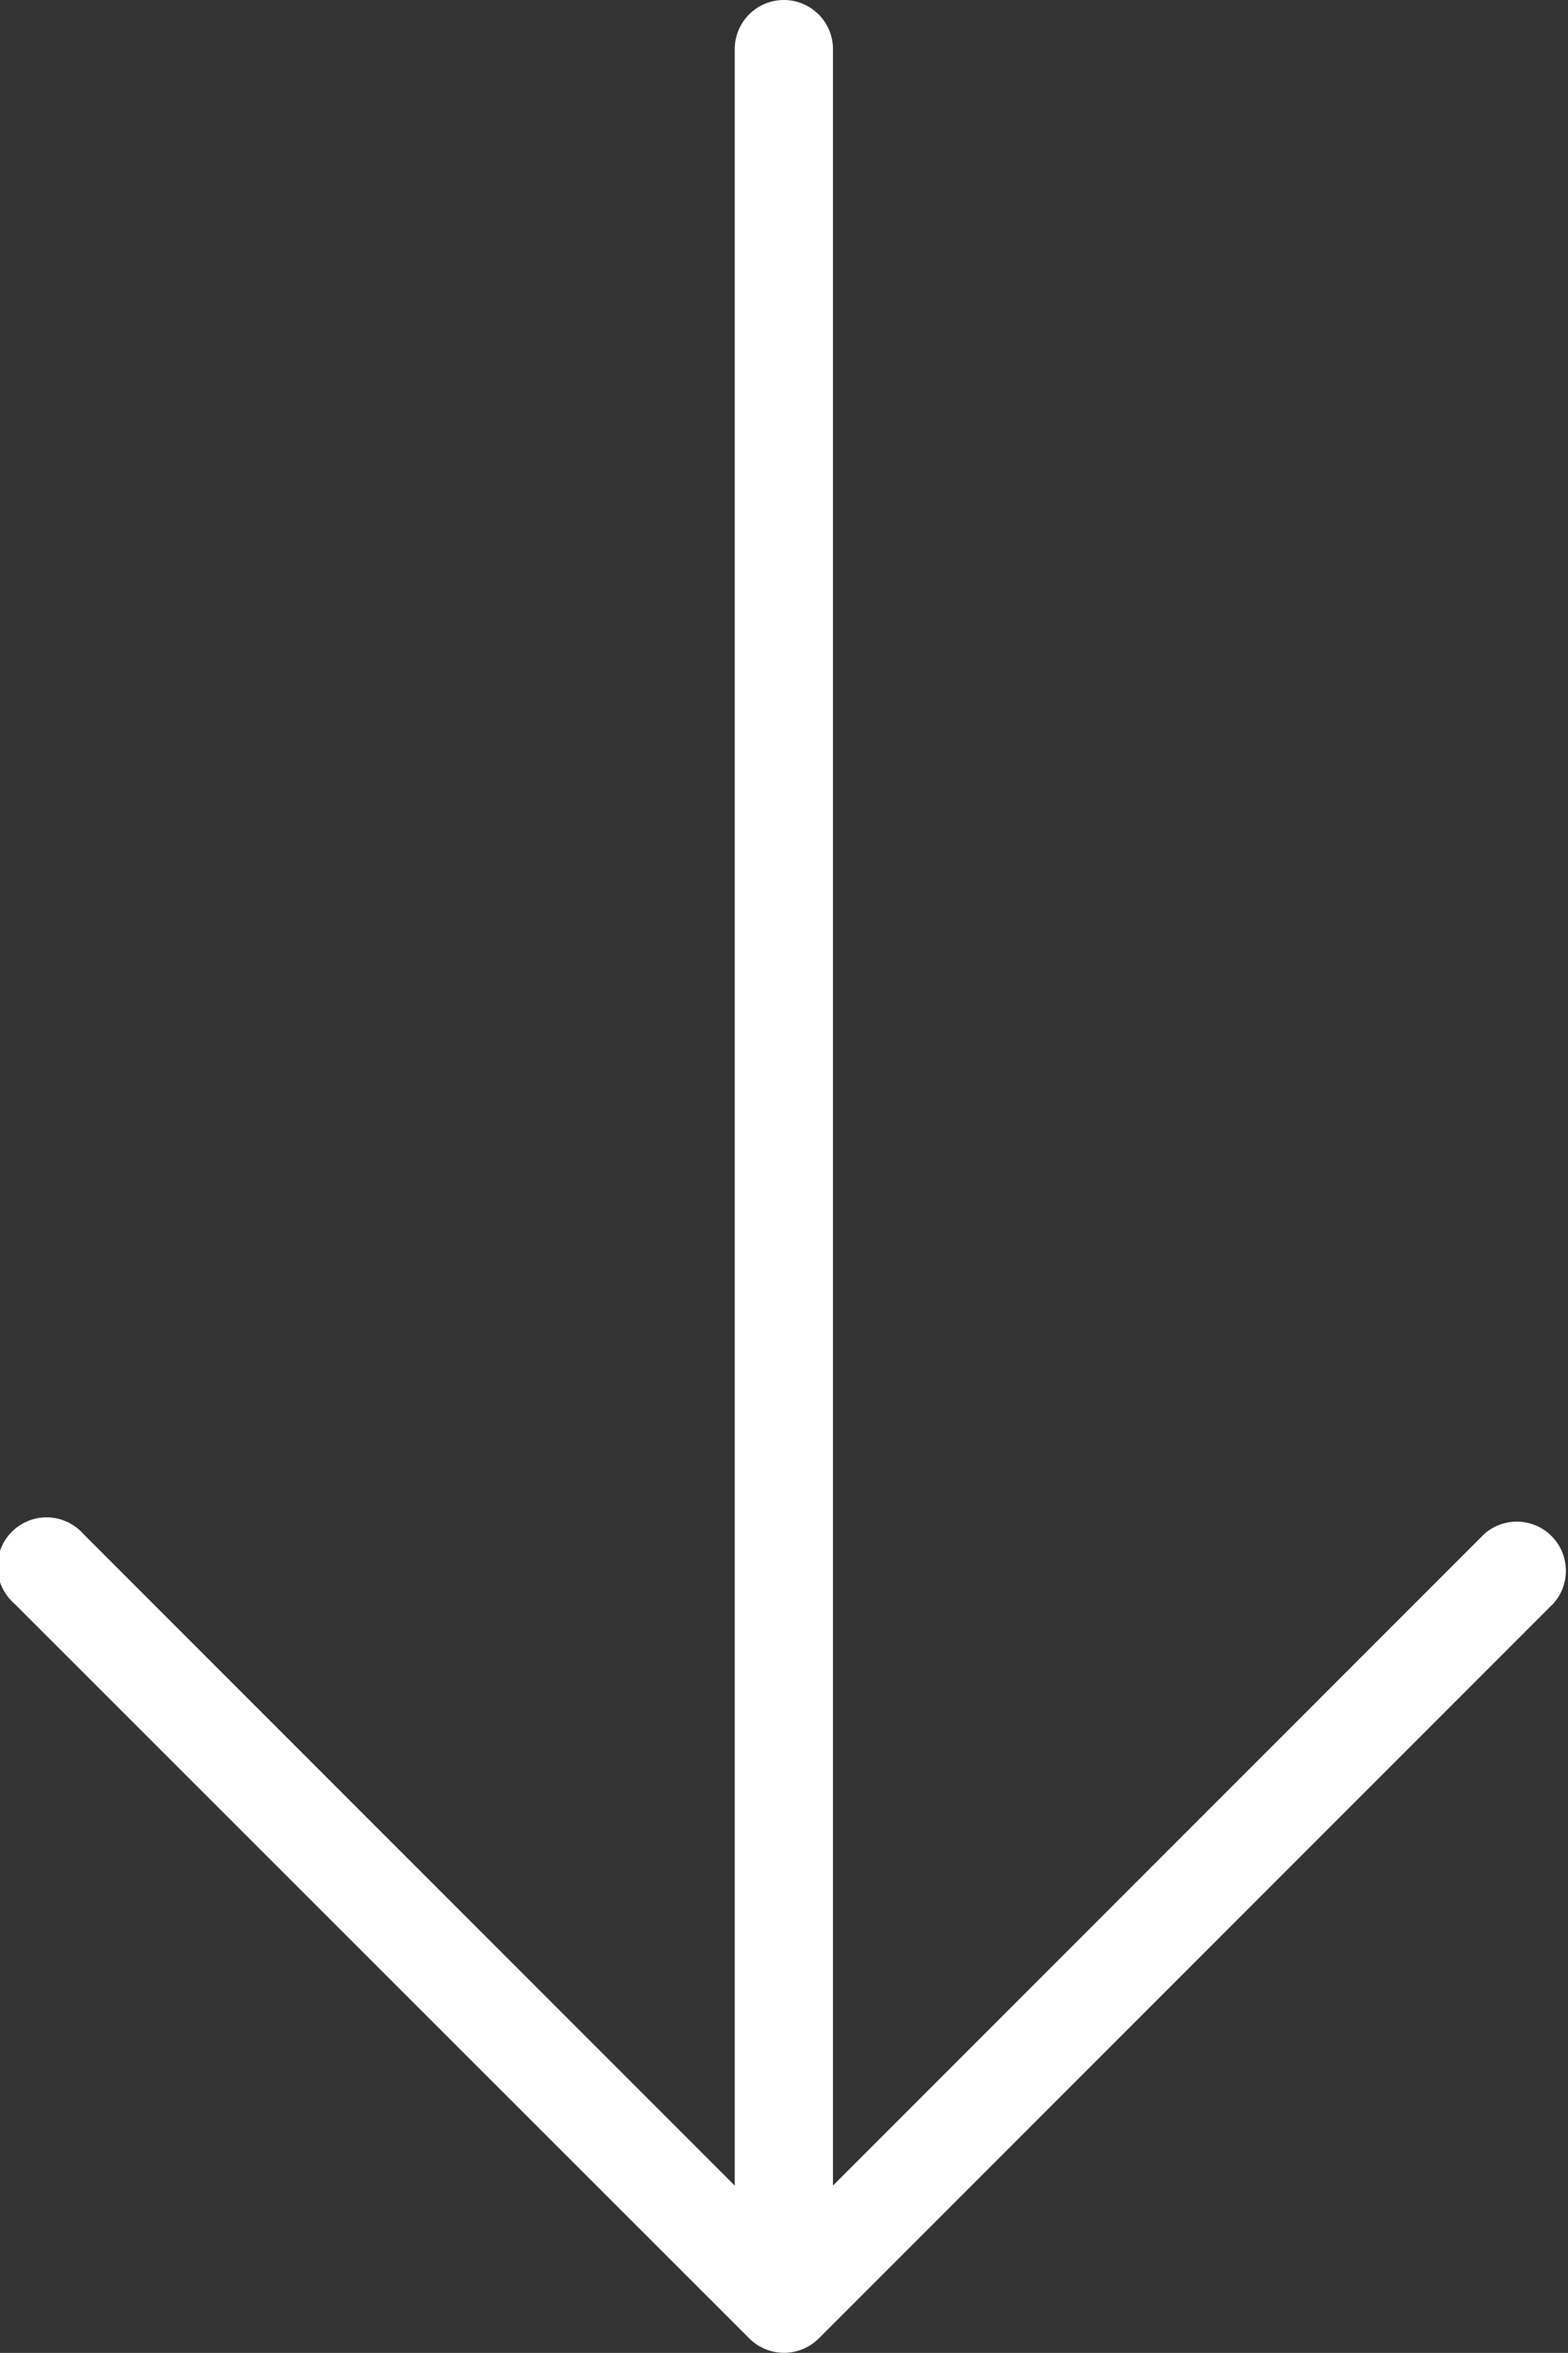
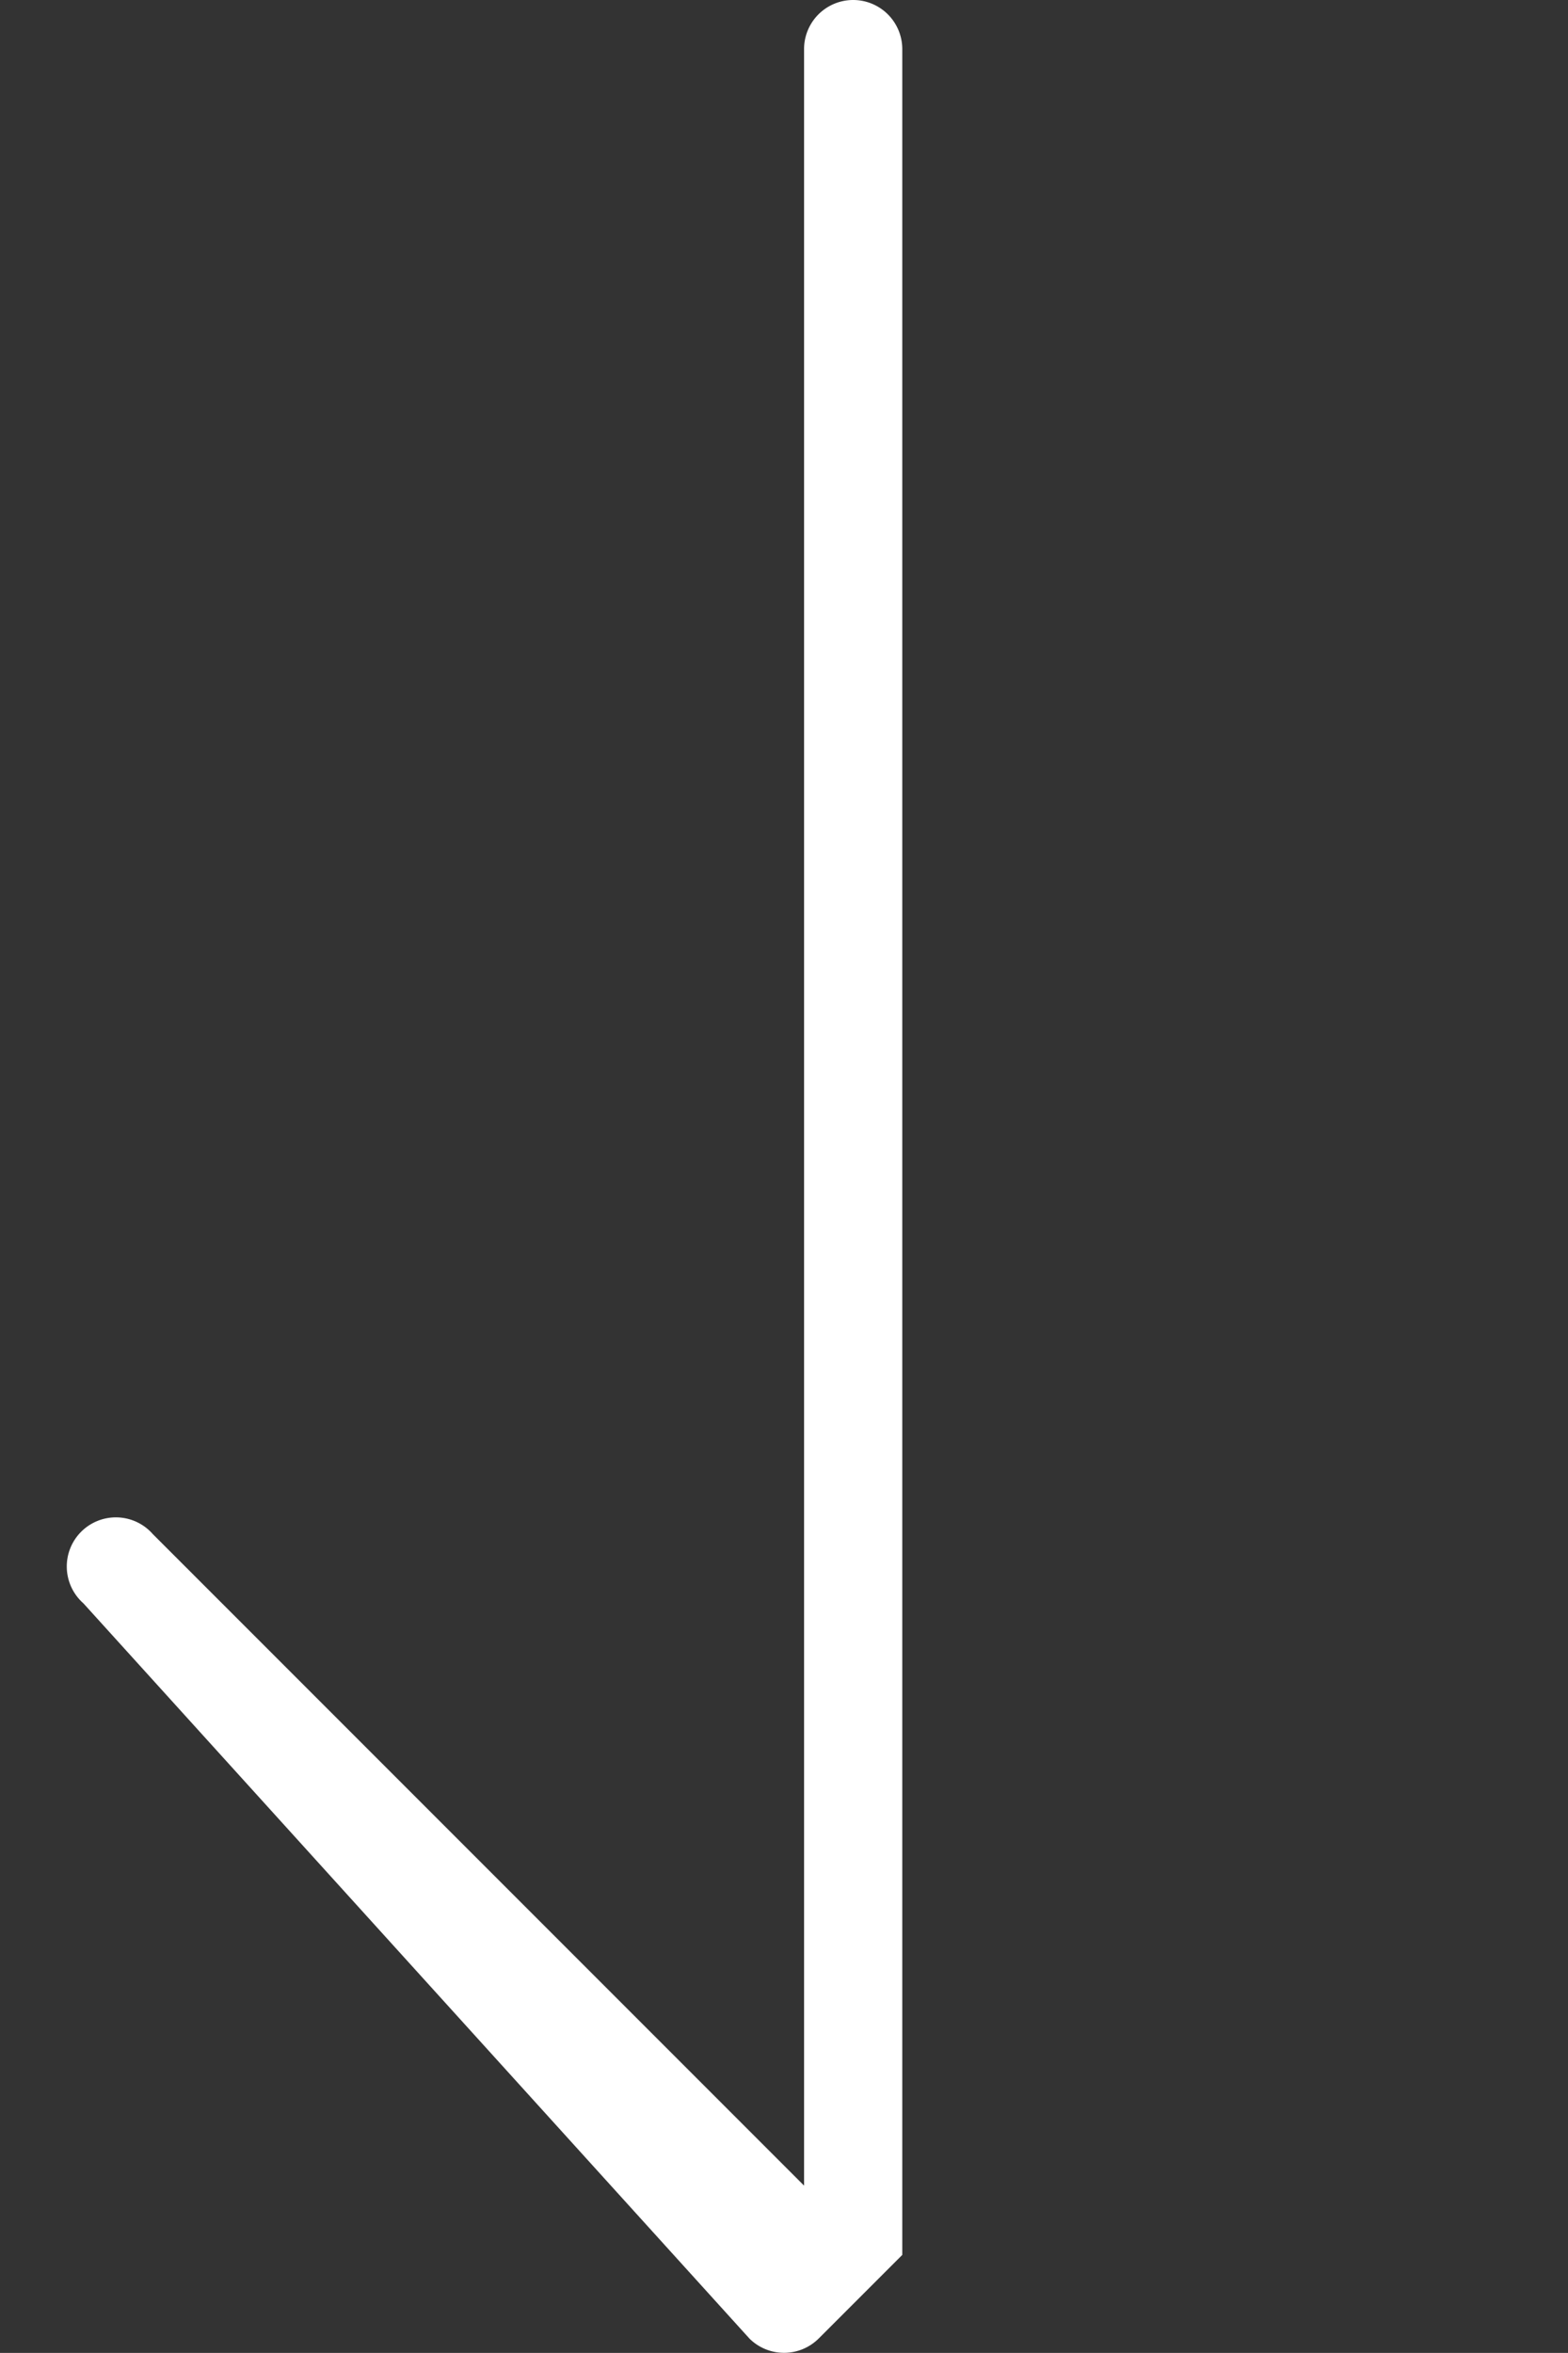
<svg xmlns="http://www.w3.org/2000/svg" width="22.352" height="33.527" viewBox="0 0 22.352 33.527">
  <rect x="0" y="0" width="22.352" height="33.527" fill="#333333" stroke="none" />
  <g transform="translate(107.684) rotate(90)">
    <g transform="translate(0 85.333)">
-       <path d="M33.323,96.015,22.845,85.537a.7.7,0,0,0-.988.988l9.285,9.285H.7a.7.7,0,1,0,0,1.4H31.143l-9.285,9.285a.7.7,0,1,0,.988.988L33.323,97A.7.7,0,0,0,33.323,96.015Z" transform="translate(0 -85.333)" fill="#fff" />
+       <path d="M33.323,96.015,22.845,85.537l9.285,9.285H.7a.7.7,0,1,0,0,1.4H31.143l-9.285,9.285a.7.7,0,1,0,.988.988L33.323,97A.7.7,0,0,0,33.323,96.015Z" transform="translate(0 -85.333)" fill="#fff" />
    </g>
  </g>
</svg>